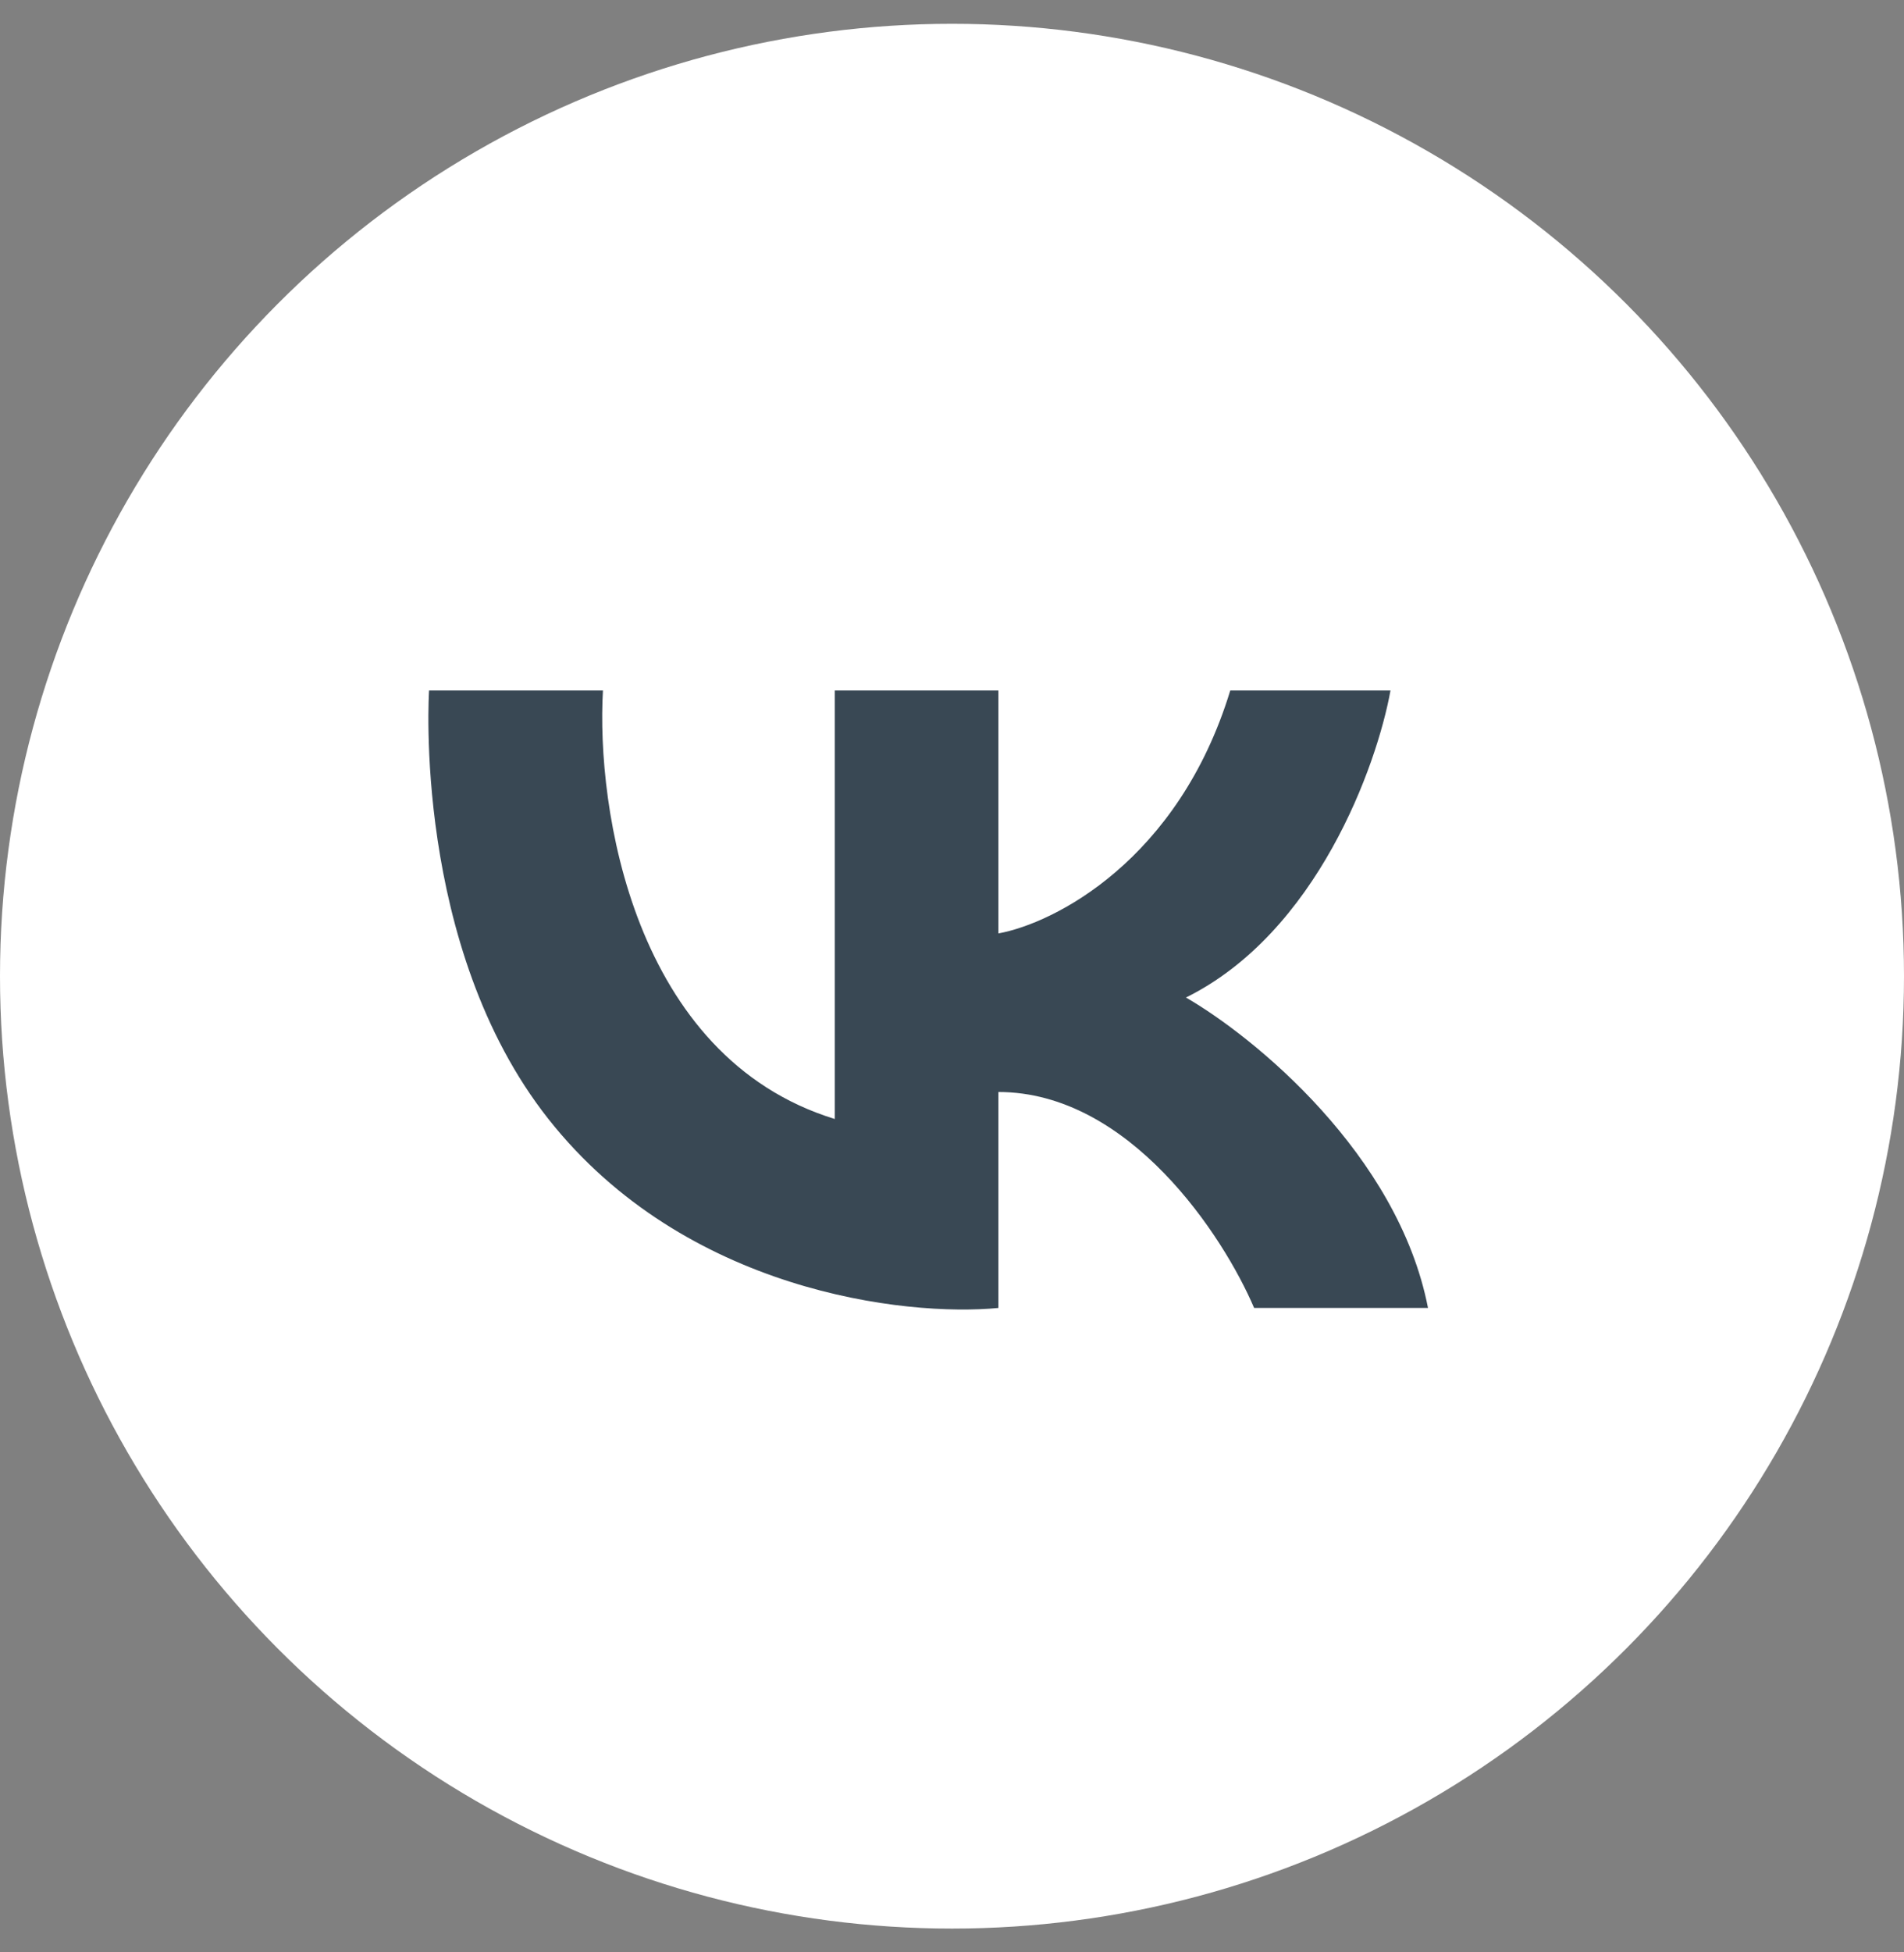
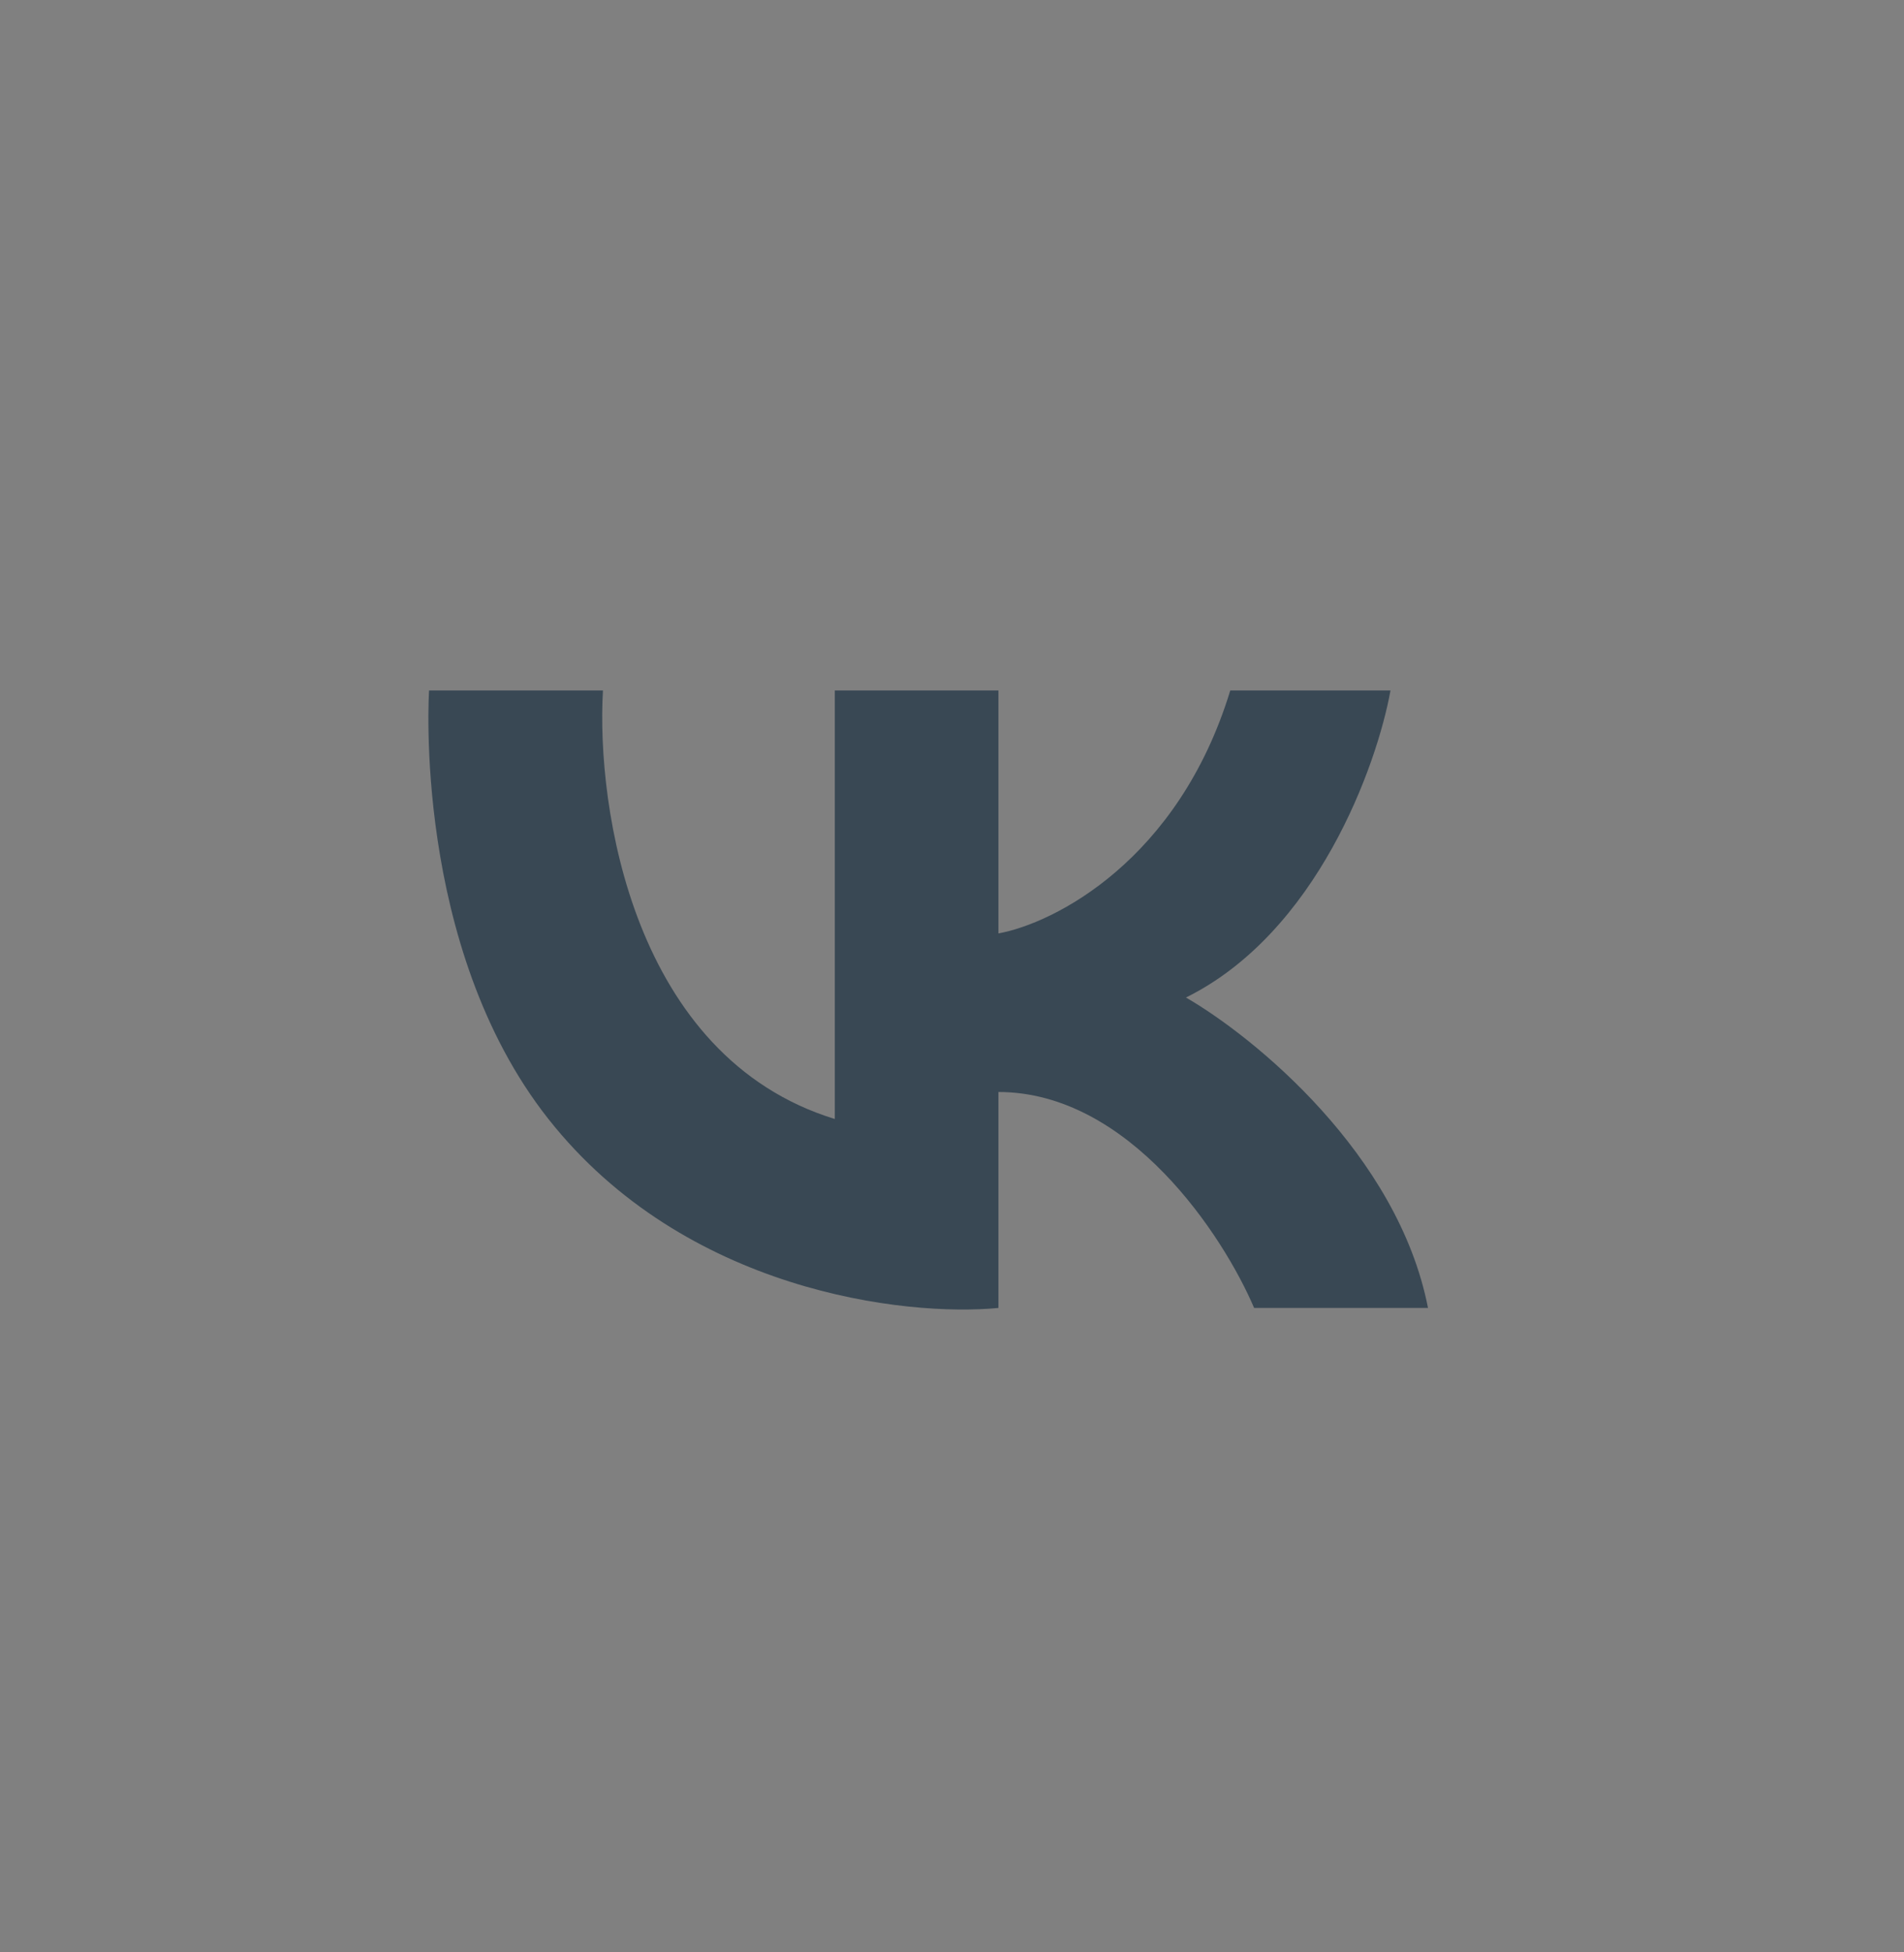
<svg xmlns="http://www.w3.org/2000/svg" width="40" height="41" viewBox="0 0 40 41" fill="none">
  <rect x="0" y="0" width="40" height="41" fill="#808080" stroke="none" />
-   <circle cx="20" cy="20.5" r="20" fill="white" />
  <path d="M12.667 14.5H9.014C9.014 14.5 8.656 19.871 11.521 23.499C14.386 27.127 19.018 27.656 20.975 27.467V22.932C23.726 22.932 25.703 25.955 26.347 27.467H30C29.37 24.236 26.347 21.775 24.915 20.948C27.665 19.587 28.926 16.082 29.212 14.5H25.846C24.757 18.071 22.145 19.389 20.975 19.602V14.5H17.538V23.499C13.297 22.195 12.524 16.956 12.667 14.5Z" fill="#394854" />
</svg>